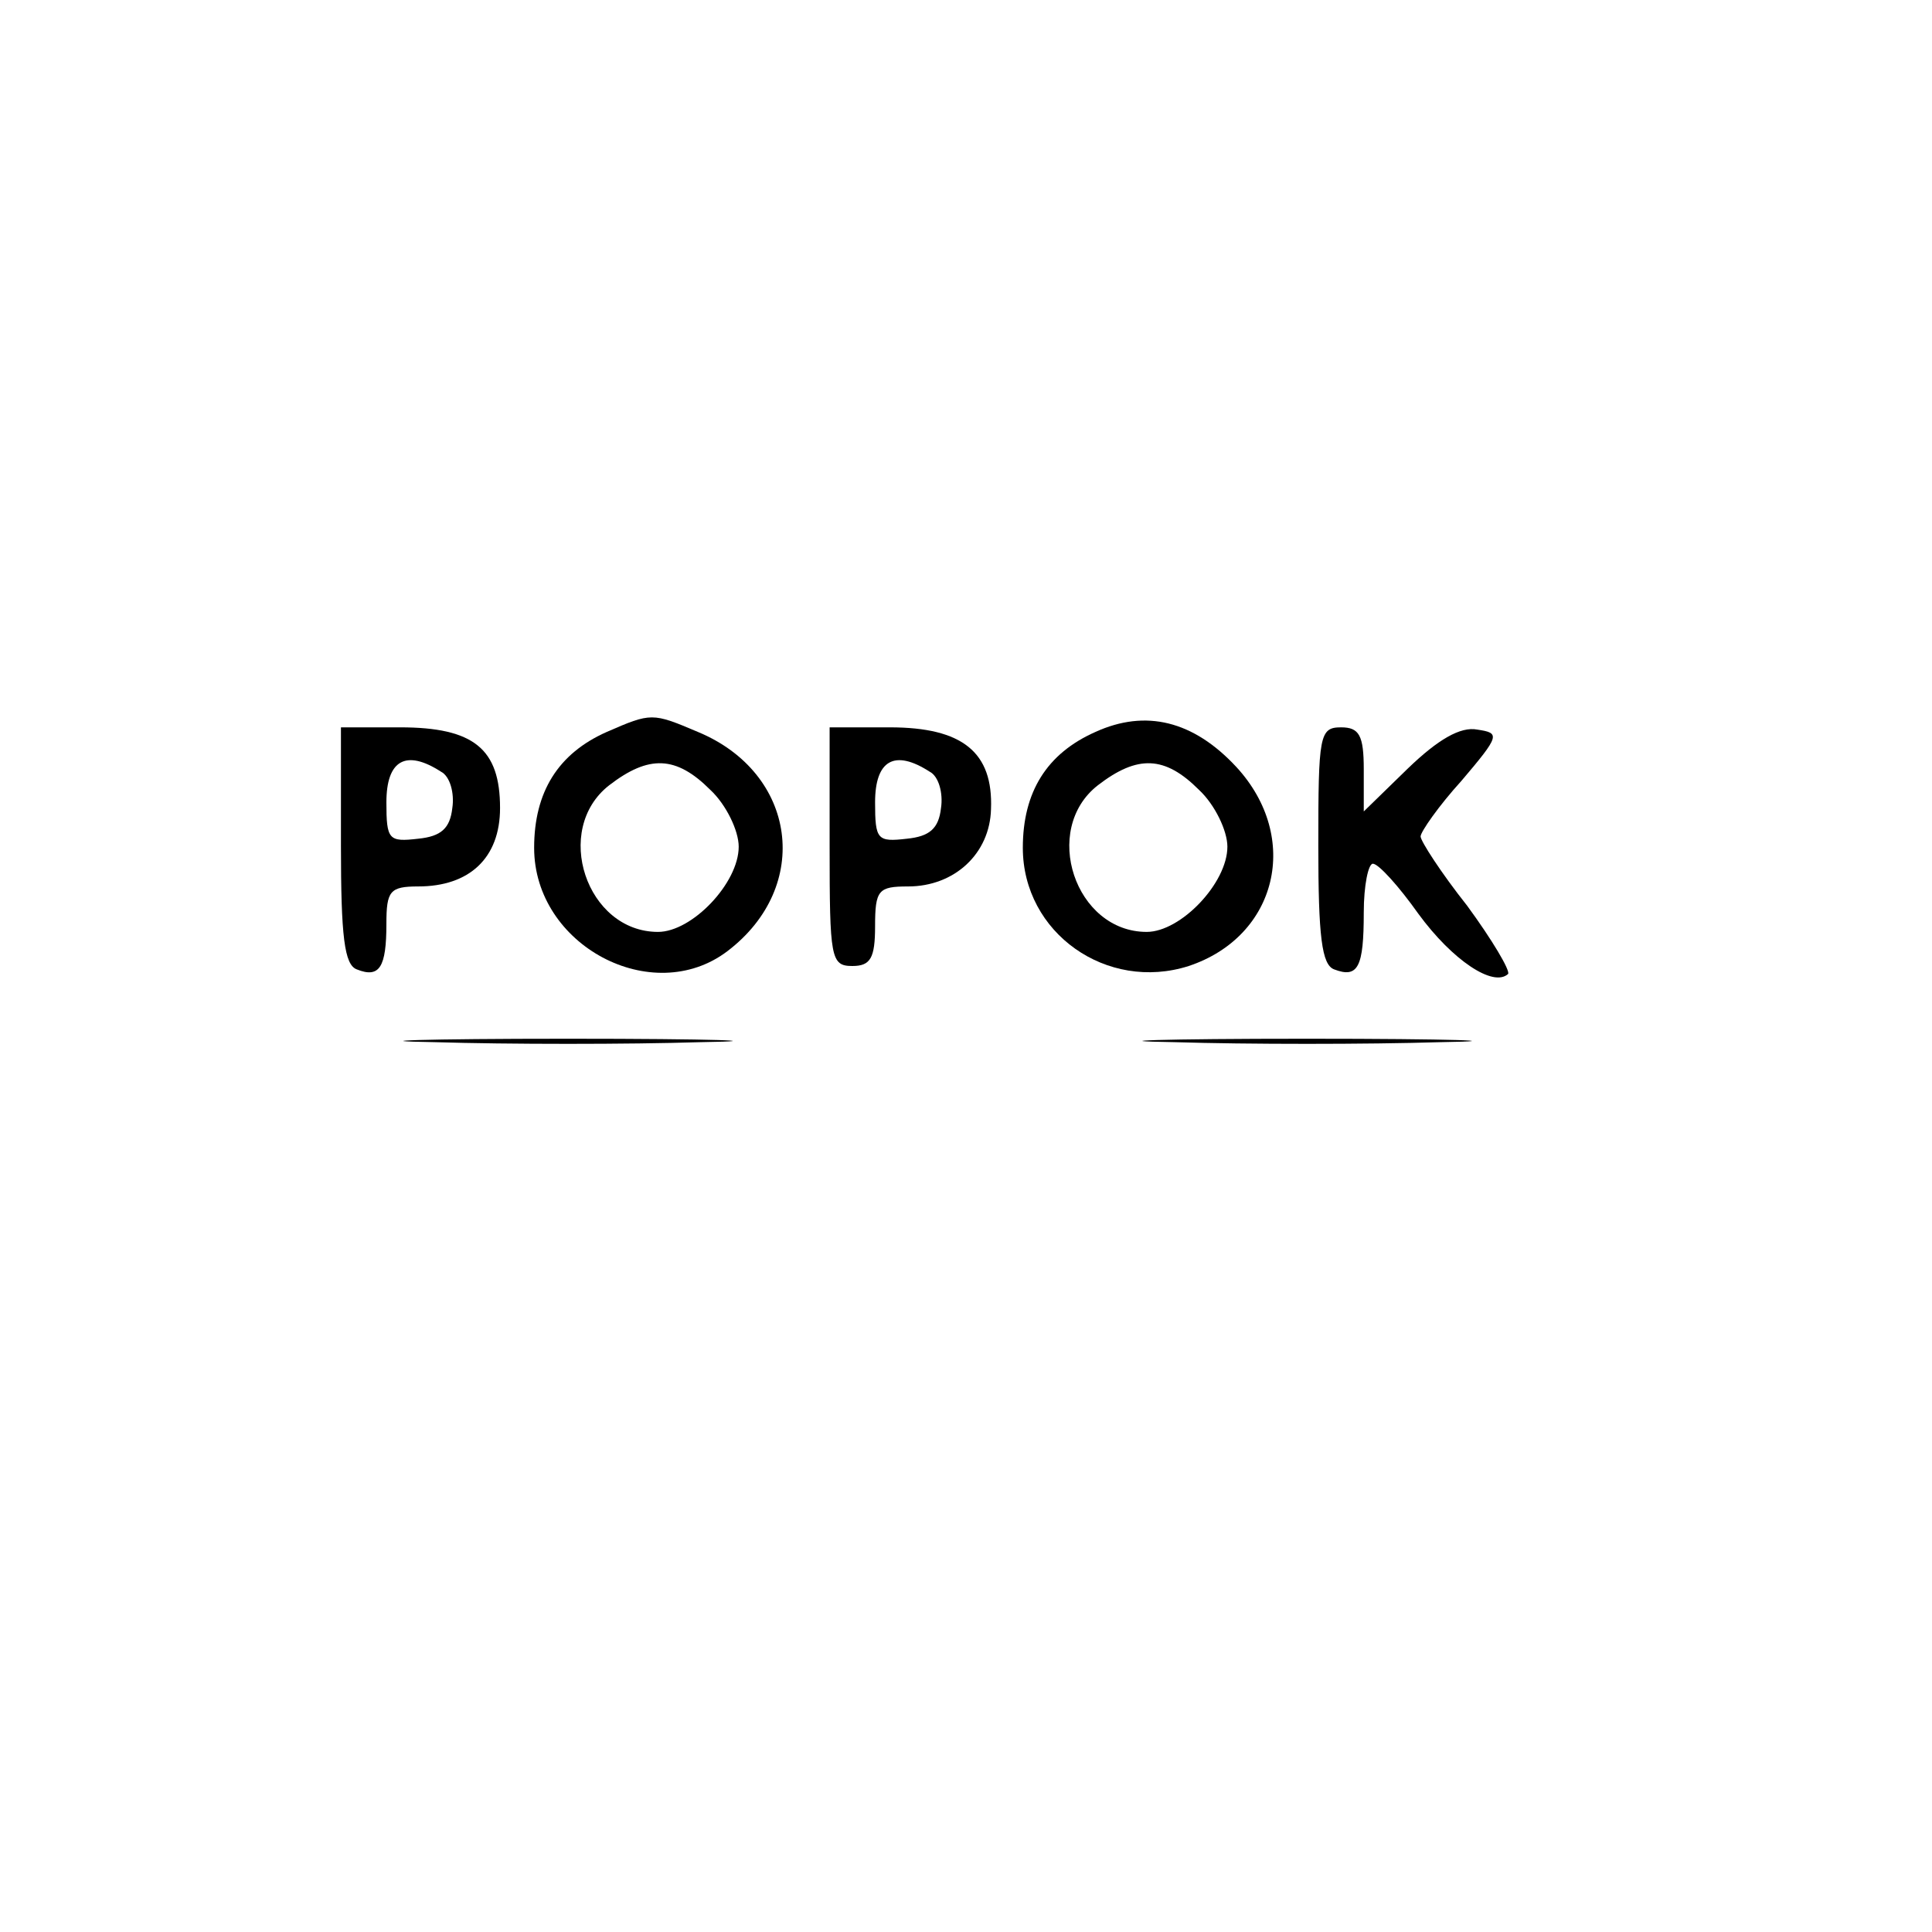
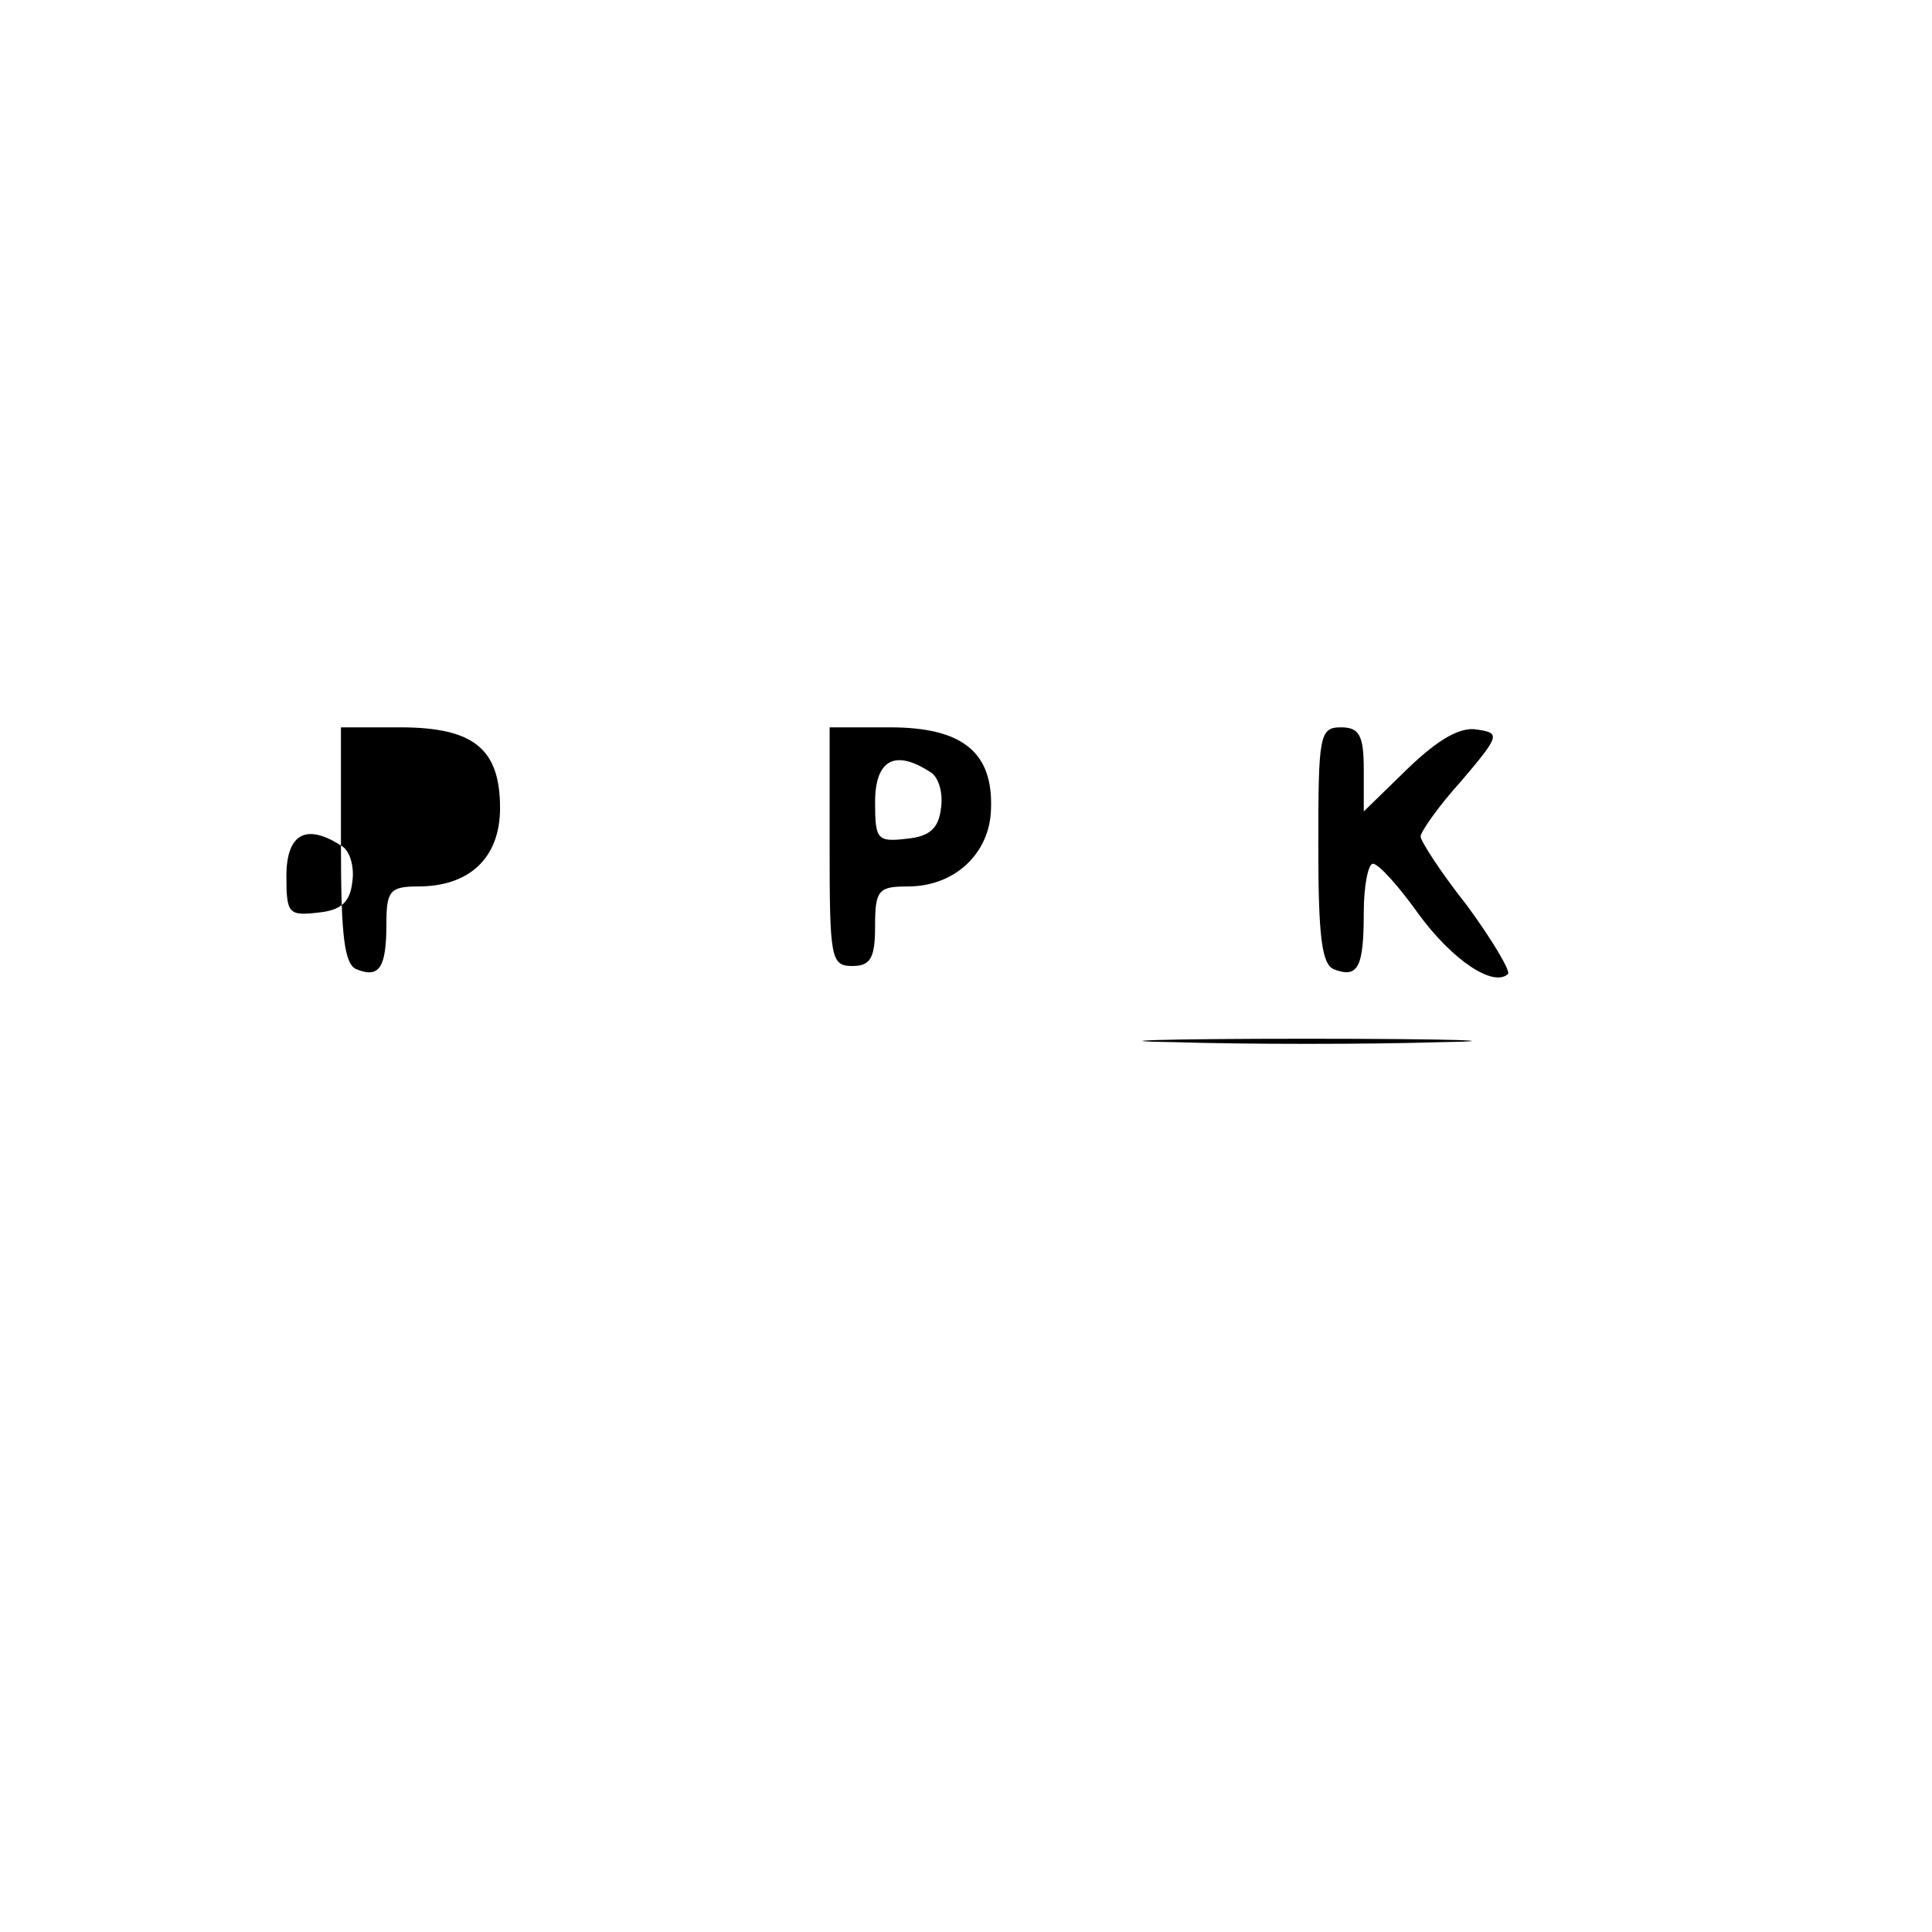
<svg xmlns="http://www.w3.org/2000/svg" version="1.0" width="170pt" height="170pt" viewBox="0 0 170 170" preserveAspectRatio="xMidYMid meet">
  <g transform="translate(0,170) scale(0.1,-0.1)" fill="#000000" stroke="none">
-     <path d="M534 1056 c-43 -19 -64 -53 -64 -102 0 -86 104 -141 170 -91 75 57 61 157 -26 193 -40 17 -41 17 -80 0z m91 -51 c14 -13 25 -36 25 -50 0 -32 -41 -75 -71 -75 -63 0 -93 90 -43 129 35 27 59 26 89 -4z" />
-     <path d="M964 1056 c-43 -19 -64 -53 -64 -102 0 -75 74 -127 146 -104 78 26 99 113 42 175 -38 41 -80 51 -124 31z m91 -51 c14 -13 25 -36 25 -50 0 -32 -41 -75 -71 -75 -63 0 -93 90 -43 129 35 27 59 26 89 -4z" />
-     <path d="M300 956 c0 -80 3 -105 14 -109 20 -8 26 2 26 40 0 29 3 33 28 33 45 0 72 25 72 69 0 52 -23 71 -88 71 l-52 0 0 -104z m88 65 c8 -4 12 -19 10 -32 -2 -18 -10 -25 -30 -27 -26 -3 -28 -1 -28 32 0 37 17 47 48 27z" />
+     <path d="M300 956 c0 -80 3 -105 14 -109 20 -8 26 2 26 40 0 29 3 33 28 33 45 0 72 25 72 69 0 52 -23 71 -88 71 l-52 0 0 -104z c8 -4 12 -19 10 -32 -2 -18 -10 -25 -30 -27 -26 -3 -28 -1 -28 32 0 37 17 47 48 27z" />
    <path d="M730 955 c0 -98 1 -105 20 -105 16 0 20 7 20 35 0 32 3 35 29 35 41 0 72 29 73 68 2 50 -25 72 -89 72 l-53 0 0 -105z m88 66 c8 -4 12 -19 10 -32 -2 -18 -10 -25 -30 -27 -26 -3 -28 -1 -28 32 0 37 17 47 48 27z" />
    <path d="M1160 956 c0 -80 3 -105 14 -109 21 -8 26 2 26 50 0 24 4 43 8 43 5 0 23 -20 40 -44 30 -41 66 -65 79 -53 2 3 -14 30 -36 60 -23 29 -41 57 -41 61 0 4 16 27 36 49 34 40 34 42 14 45 -15 3 -35 -9 -61 -34 l-39 -38 0 37 c0 30 -4 37 -20 37 -19 0 -20 -7 -20 -104z" />
-     <path d="M382 783 c65 -2 171 -2 235 0 65 1 12 3 -117 3 -129 0 -182 -2 -118 -3z" />
    <path d="M1033 783 c64 -2 170 -2 235 0 64 1 11 3 -118 3 -129 0 -182 -2 -117 -3z" />
  </g>
</svg>